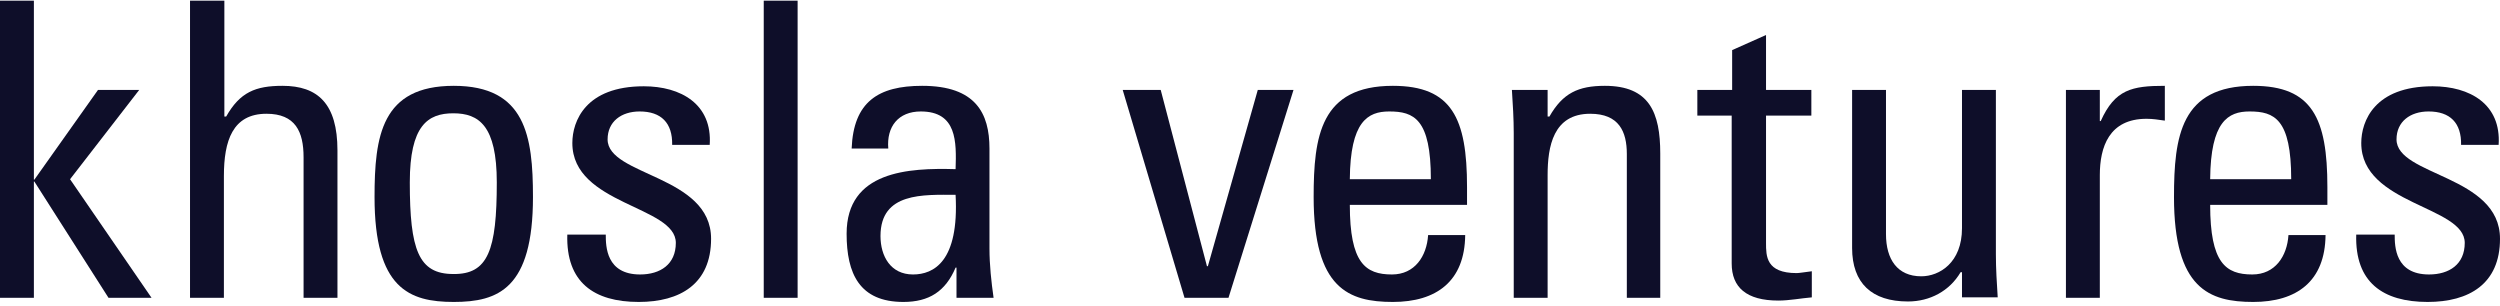
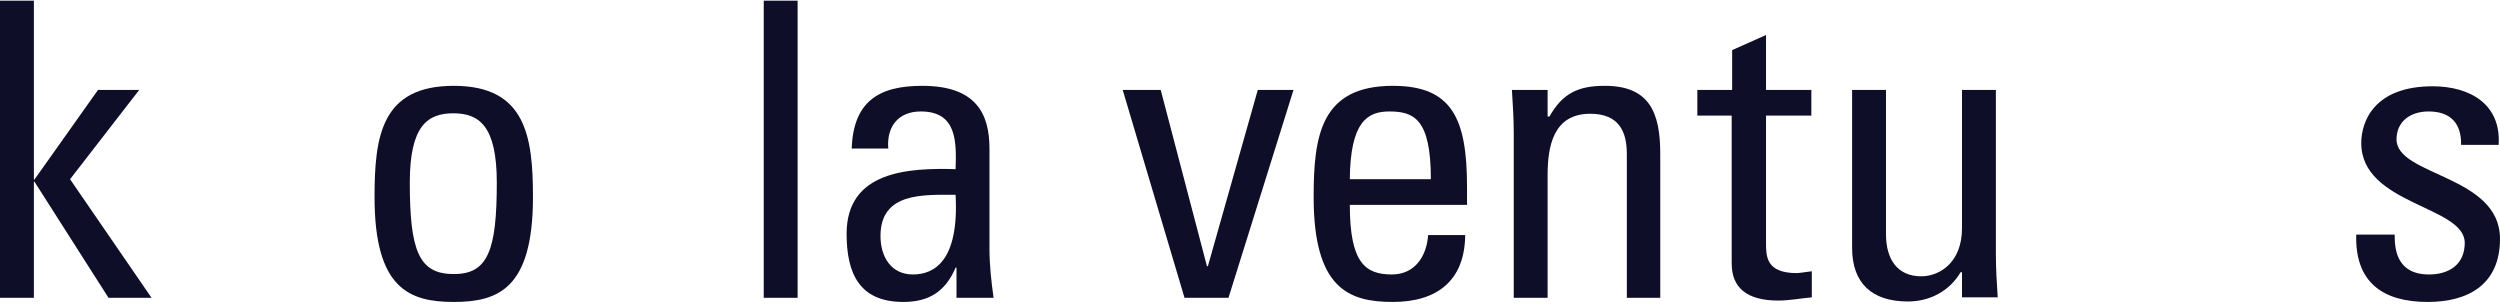
<svg xmlns="http://www.w3.org/2000/svg" width="400" height="49" viewBox="0 0 400 49" fill="none">
  <g clip-path="url(#clip0_1619_359)">
    <path d="M5.421 47.651H0V0.105H5.421V28.75H5.495L15.678 14.391H22.271L11.209 28.677L24.249 47.651H17.363L5.495 29.043H5.421V47.651Z" fill="#0E0E29" />
-     <path d="M48.572 47.651V25.16C48.572 21.058 47.253 18.201 42.637 18.201C37.216 18.201 35.824 22.523 35.824 28.164V47.651H30.403V0.105H35.898V18.64H36.191C38.388 14.758 40.879 13.732 45.202 13.732C50.843 13.732 53.993 16.589 53.993 24.061V47.651H48.572Z" fill="#0E0E29" />
    <path fill-rule="evenodd" clip-rule="evenodd" d="M59.927 31.534C59.927 21.791 61.026 13.732 72.601 13.732C84.103 13.732 85.275 21.791 85.275 31.534C85.275 46.186 79.707 48.311 72.601 48.311C65.495 48.311 59.927 46.186 59.927 31.534ZM79.487 29.19C79.487 20.105 76.63 18.128 72.528 18.128C68.425 18.128 65.568 20.105 65.568 29.19C65.568 39.959 66.96 43.842 72.528 43.842C78.095 43.915 79.487 40.032 79.487 29.19Z" fill="#0E0E29" />
-     <path d="M102.198 48.311C95.018 48.311 90.549 45.16 90.769 37.541H96.923C96.923 39.446 96.996 43.915 102.418 43.915C105.641 43.915 108.132 42.303 108.132 38.86C108.132 32.926 91.575 32.78 91.575 22.889C91.575 19.373 93.7 13.805 103.004 13.805C108.938 13.805 113.993 16.662 113.553 23.183H107.546C107.619 19.666 105.788 17.834 102.344 17.834C99.414 17.834 97.216 19.446 97.216 22.303C97.216 28.164 113.773 28.018 113.773 38.201C113.773 45.453 108.791 48.311 102.198 48.311Z" fill="#0E0E29" />
    <path d="M122.198 0.105H127.619V47.651H122.198V0.105Z" fill="#0E0E29" />
    <path fill-rule="evenodd" clip-rule="evenodd" d="M152.894 42.816C151.282 46.626 148.645 48.311 144.542 48.311C137.509 48.311 135.458 43.769 135.458 37.395C135.458 27.358 145.348 26.846 152.894 27.065C153.04 22.67 153.114 17.834 147.326 17.834C143.736 17.834 141.832 20.252 142.125 23.769H136.264C136.557 16.296 140.513 13.732 147.546 13.732C156.117 13.732 158.315 18.128 158.315 23.769V39.739C158.315 42.377 158.608 45.087 158.974 47.651H153.04V42.816H152.894ZM140.879 37.761C140.879 40.985 142.491 43.915 146.081 43.915C149.377 43.915 153.48 41.864 152.894 31.168C147.766 31.168 140.879 30.728 140.879 37.761Z" fill="#0E0E29" />
    <path d="M179.634 14.391H185.714L193.114 42.596H193.26L201.245 14.391H206.96L196.557 47.651H189.524L179.634 14.391Z" fill="#0E0E29" />
    <path fill-rule="evenodd" clip-rule="evenodd" d="M222.711 43.915C226.374 43.915 228.278 40.985 228.498 37.615H234.432C234.359 45.014 229.817 48.311 222.857 48.311C215.824 48.311 210.183 46.186 210.183 31.534C210.183 21.791 211.282 13.732 222.857 13.732C232.308 13.732 234.725 18.933 234.725 29.922V32.78H215.971C215.971 42.084 218.461 43.915 222.711 43.915ZM228.938 28.677C228.938 19.007 226.227 17.834 222.271 17.834C218.828 17.834 216.044 19.446 215.971 28.677H228.938Z" fill="#0E0E29" />
    <path d="M260.293 47.651V24.648C260.293 21.058 259.048 18.201 254.432 18.201C248.498 18.201 247.619 23.476 247.619 28.018V47.651H242.198V21.278C242.198 19.007 242.051 16.662 241.905 14.391H247.619V18.64H247.912C250.037 14.904 252.527 13.732 256.777 13.732C263.883 13.732 265.641 17.981 265.641 24.574V47.651H260.293Z" fill="#0E0E29" />
    <path d="M277.143 14.391V8.018L282.564 5.6V14.391H289.817V18.494H282.564V38.86C282.564 40.985 282.564 43.695 287.472 43.695C287.839 43.695 288.718 43.549 289.89 43.402V47.578C288.132 47.725 286.3 48.091 284.542 48.091C279.414 48.091 277.07 45.966 277.07 42.157V18.494H271.575V14.391H277.143Z" fill="#0E0E29" />
    <path d="M313.919 14.391H319.341V40.691C319.341 42.962 319.487 45.307 319.634 47.578H313.919V43.549H313.7C311.941 46.552 308.791 48.237 305.275 48.237C299.487 48.237 296.337 45.307 296.337 39.666V14.391H301.758V37.468C301.758 41.497 303.59 44.208 307.399 44.208C310.33 44.208 313.919 42.01 313.919 36.516V14.391Z" fill="#0E0E29" />
-     <path d="M335.971 19.373H336.117C338.388 14.318 341.099 13.732 346.374 13.732V19.3C345.348 19.153 344.469 19.007 343.443 19.007C337.436 19.007 335.971 23.549 335.971 28.018V47.651H330.549V14.391H335.971V19.373Z" fill="#0E0E29" />
-     <path fill-rule="evenodd" clip-rule="evenodd" d="M360.366 43.915C364.029 43.915 365.934 40.985 366.154 37.615H372.088C372.015 45.014 367.473 48.311 360.513 48.311C353.48 48.311 347.839 46.186 347.839 31.534C347.839 21.791 348.938 13.732 360.513 13.732C369.963 13.732 372.381 18.933 372.381 29.922V32.78H353.626C353.626 42.084 356.117 43.915 360.366 43.915ZM366.593 28.677C366.593 19.007 363.883 17.834 359.927 17.834C356.484 17.834 353.7 19.446 353.626 28.677H366.593Z" fill="#0E0E29" />
    <path d="M388.425 48.311C381.245 48.311 376.776 45.16 376.996 37.541H383.15C383.15 39.446 383.223 43.915 388.645 43.915C391.868 43.915 394.359 42.303 394.359 38.86C394.359 32.926 377.802 32.78 377.802 22.889C377.802 19.373 379.927 13.805 389.231 13.805C395.165 13.805 400.22 16.662 399.78 23.183H393.773C393.846 19.666 392.015 17.834 388.571 17.834C385.641 17.834 383.443 19.446 383.443 22.303C383.443 28.164 400 28.018 400 38.201C400 45.453 395.018 48.311 388.425 48.311Z" fill="#0E0E29" />
  </g>
  <defs>
    <clipPath id="clip0_1619_359">
      <rect width="400" height="48.205" fill="white" transform="translate(0 0.105)" />
    </clipPath>
  </defs>
</svg>